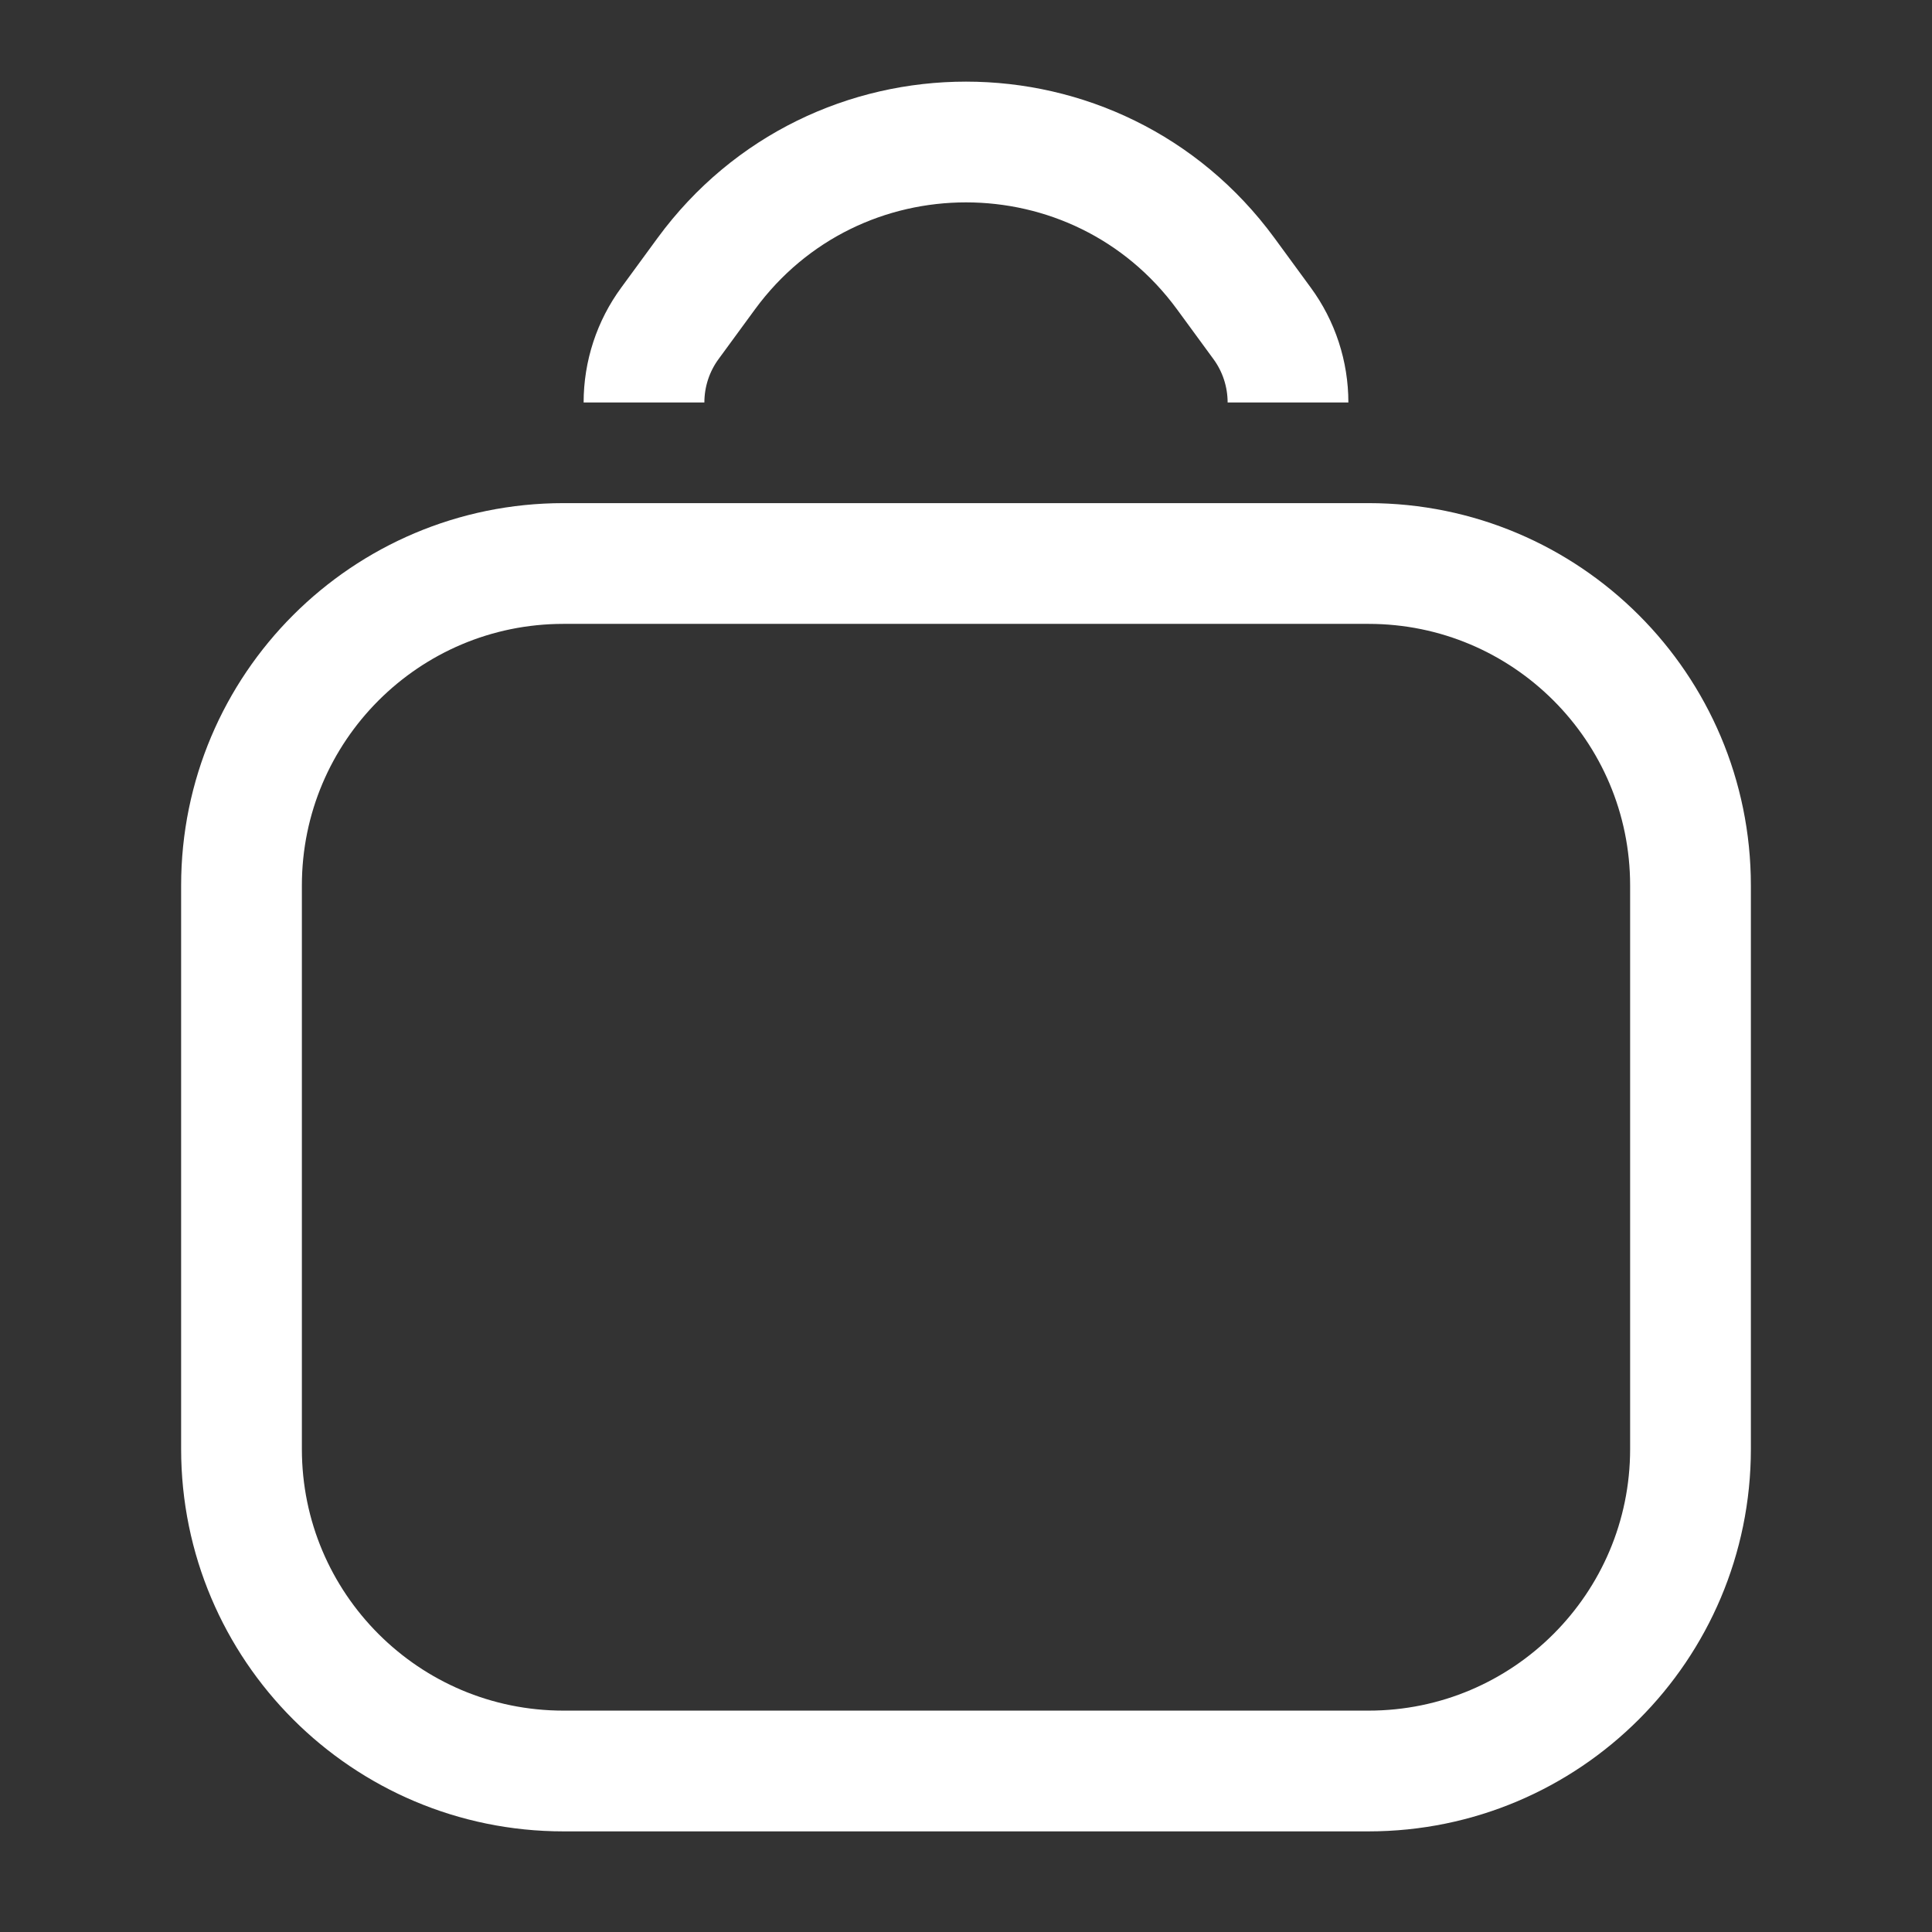
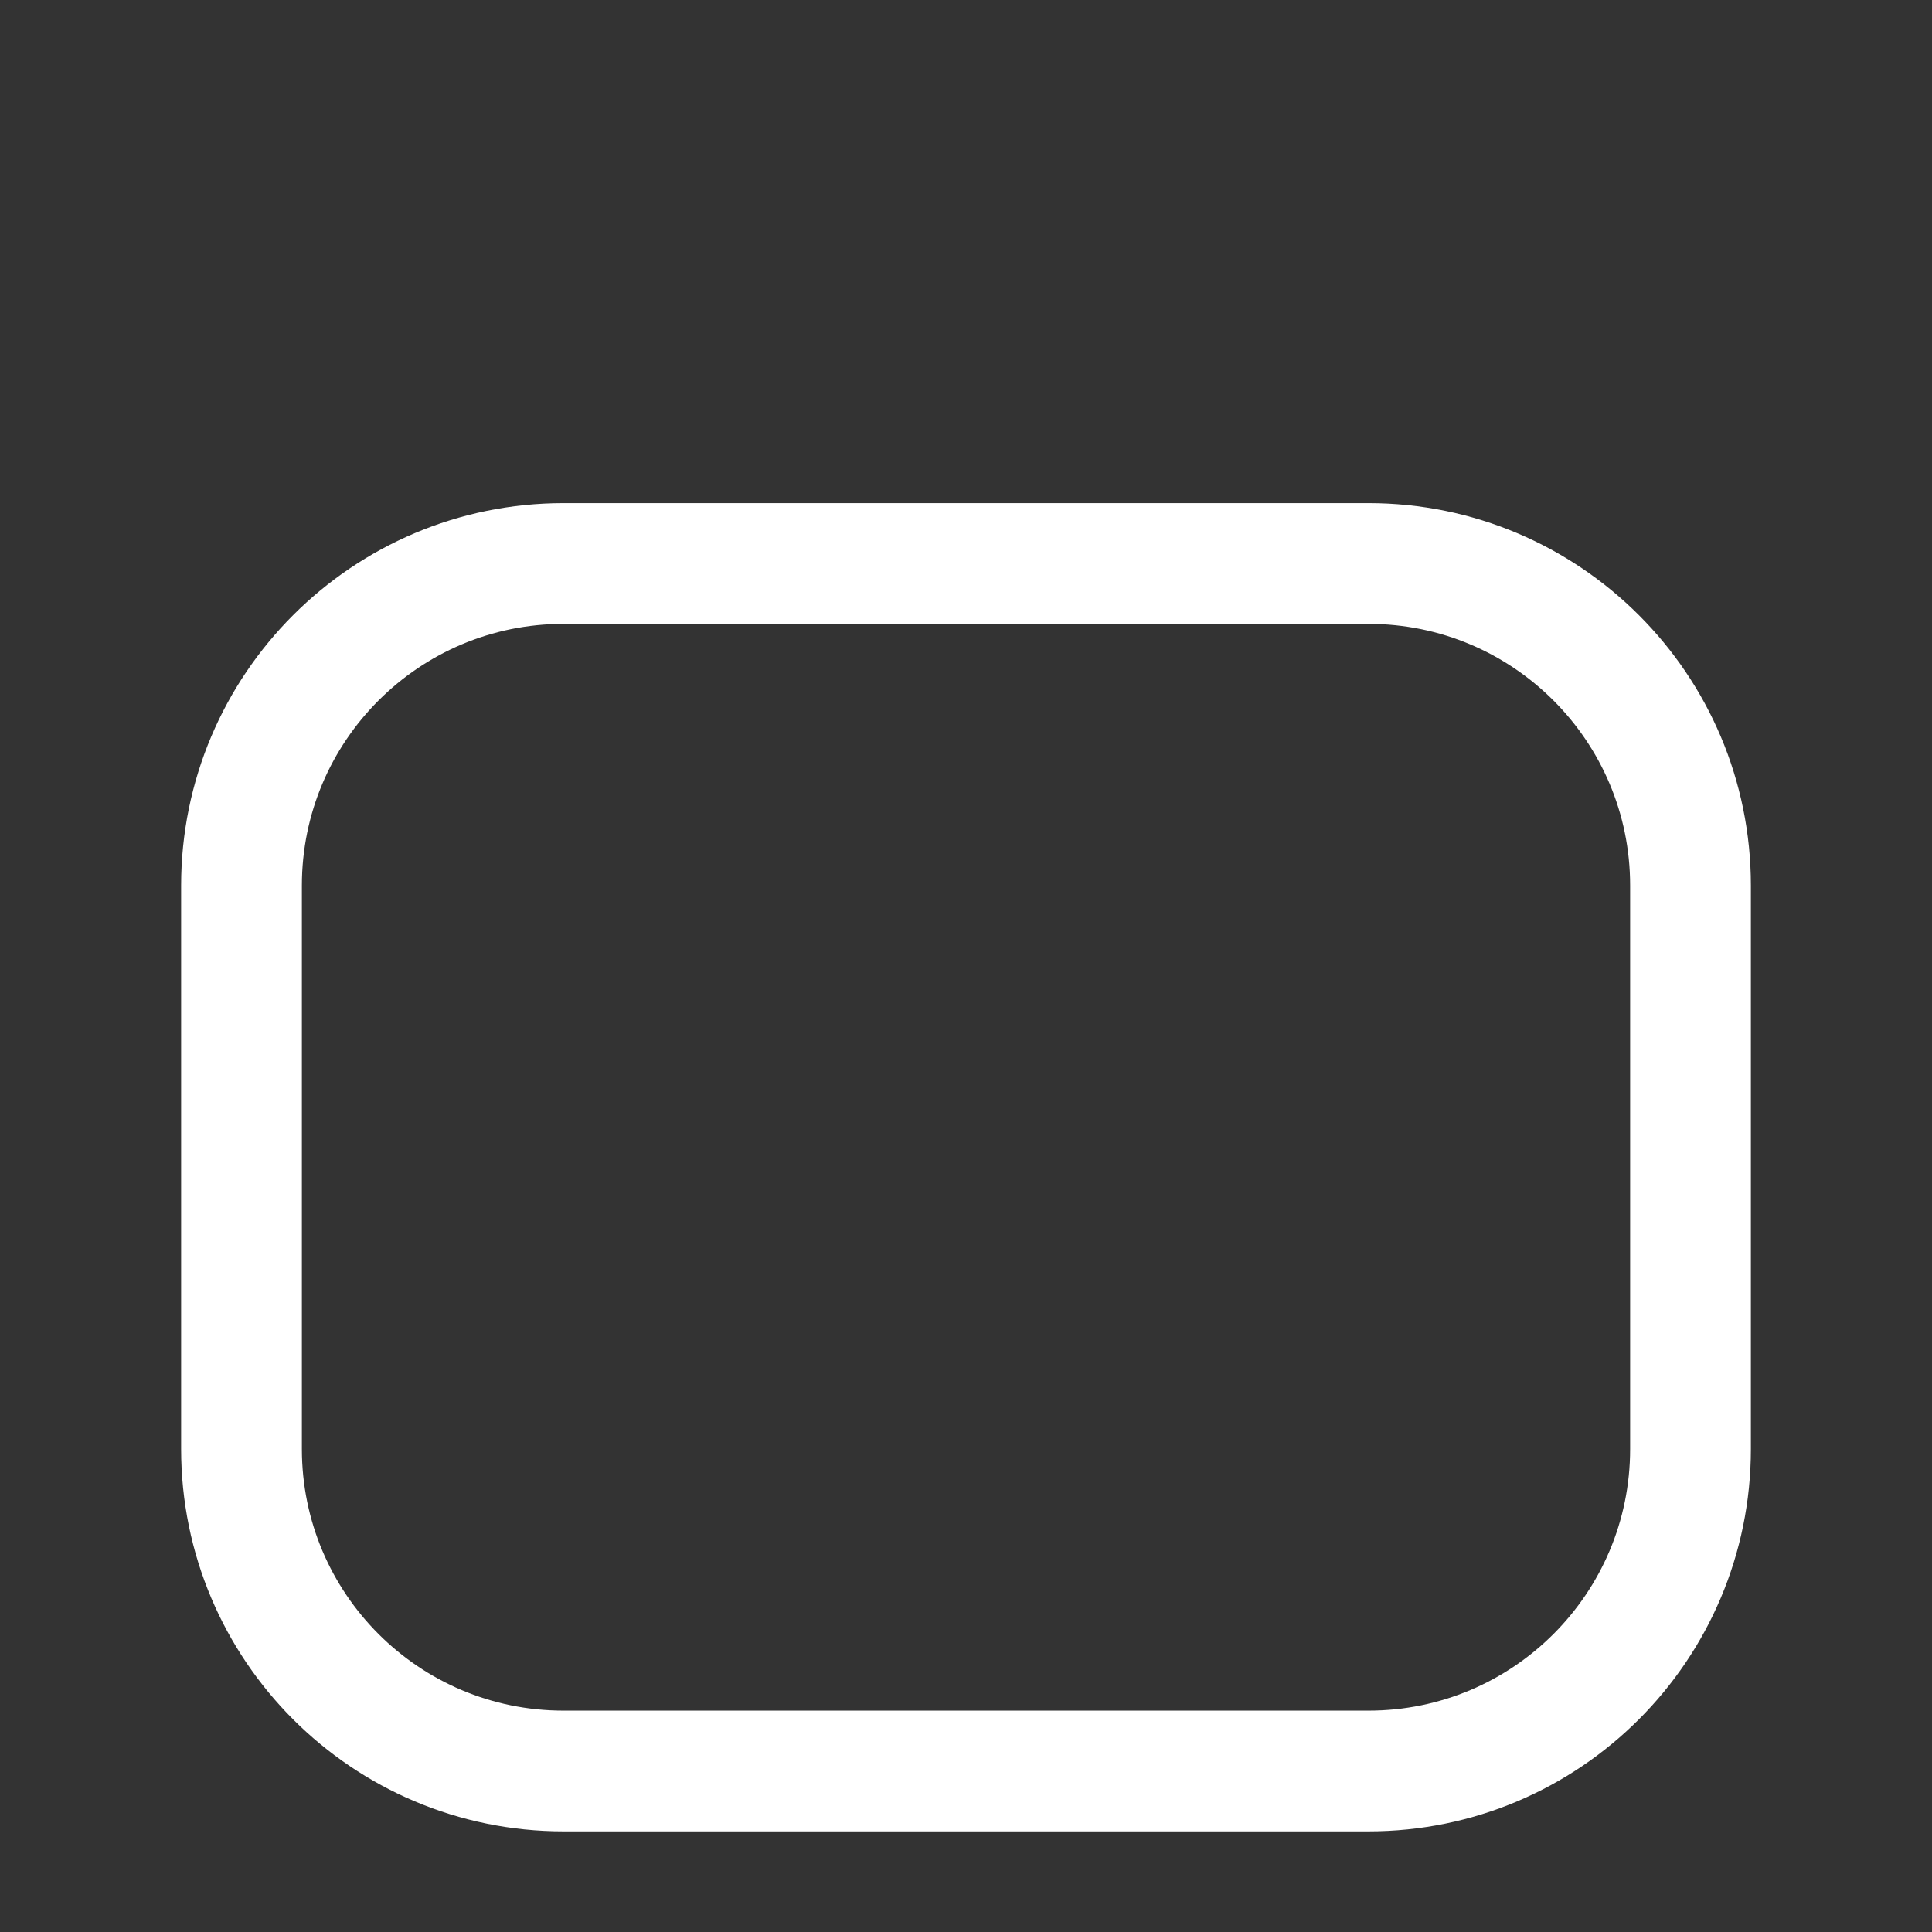
<svg xmlns="http://www.w3.org/2000/svg" width="24" height="24" viewBox="0 0 24 24" fill="none">
  <rect x="0" y="0" width="24" height="24" fill="#333333" stroke="none" />
  <path d="M17 22H7C4.791 22 3 20.209 3 18V11C3 8.791 4.791 7 7 7H17C19.209 7 21 8.791 21 11V18C21 20.209 19.209 22 17 22Z" stroke="white" stroke-width="1.5" />
-   <path d="M16 5V5C16 4.646 15.887 4.3 15.677 4.015L15.226 3.399C13.627 1.219 10.373 1.219 8.774 3.399L8.323 4.015C8.113 4.3 8 4.646 8 5V5" stroke="white" stroke-width="1.5" />
</svg>